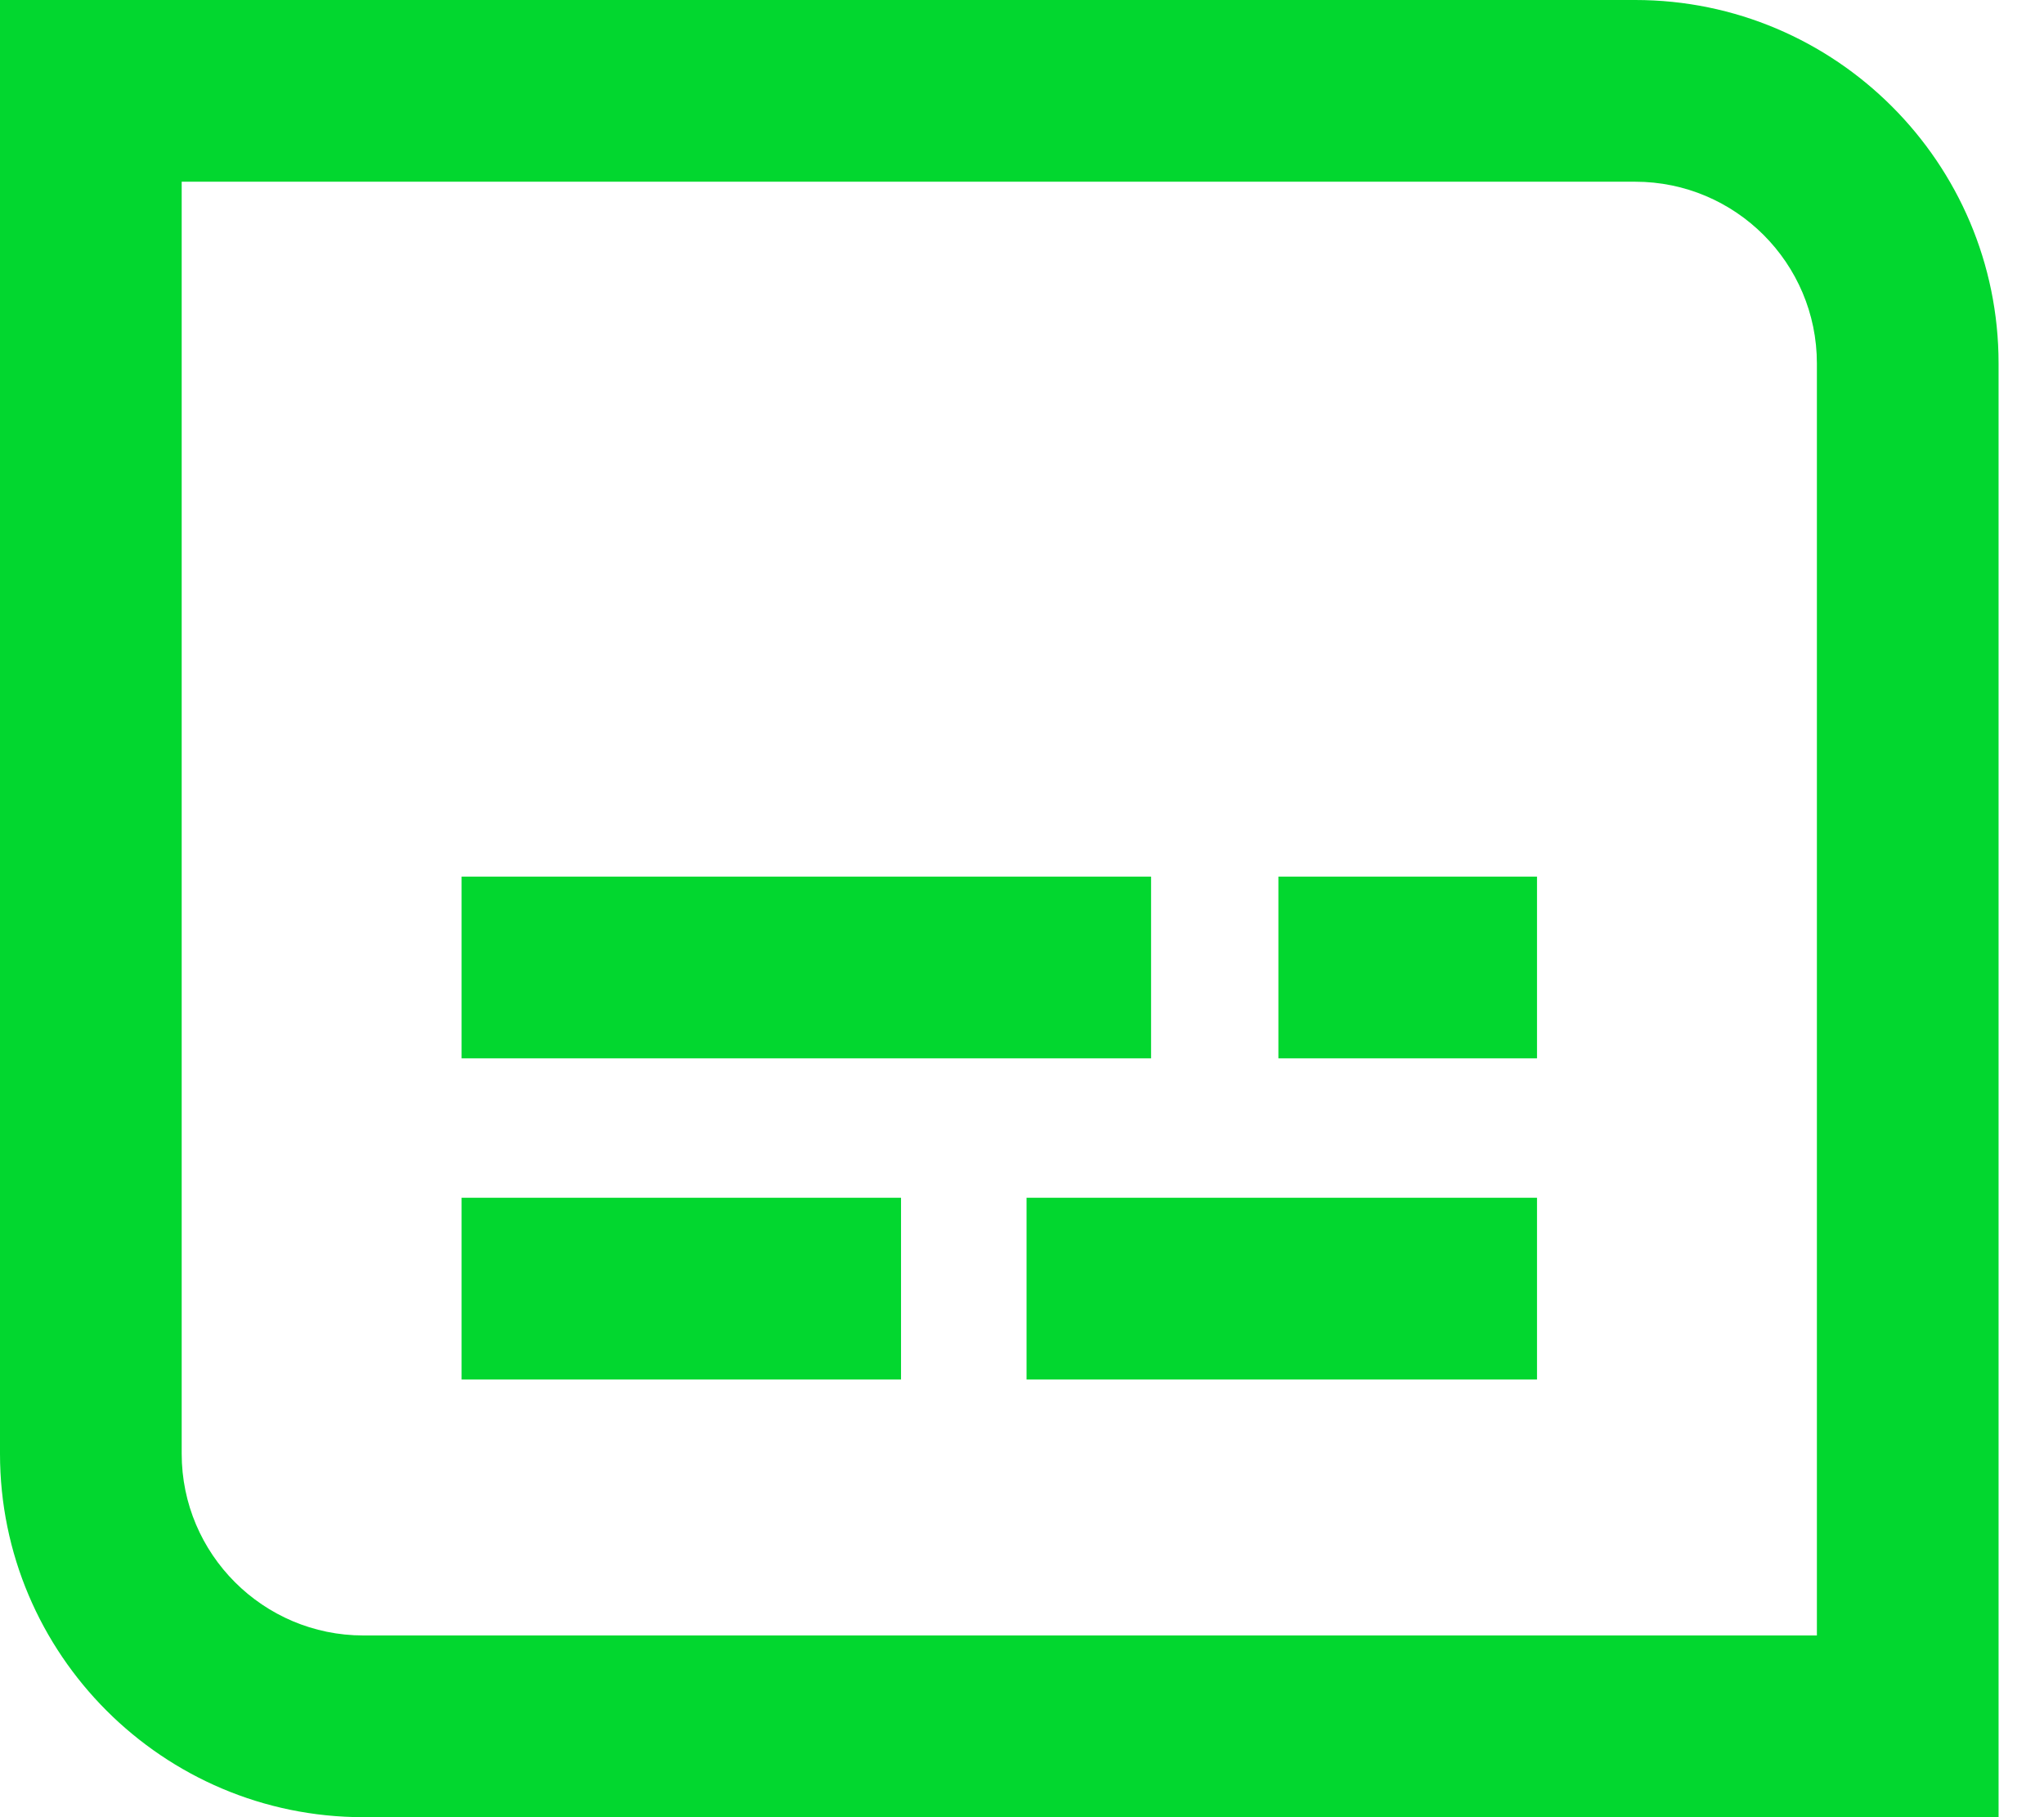
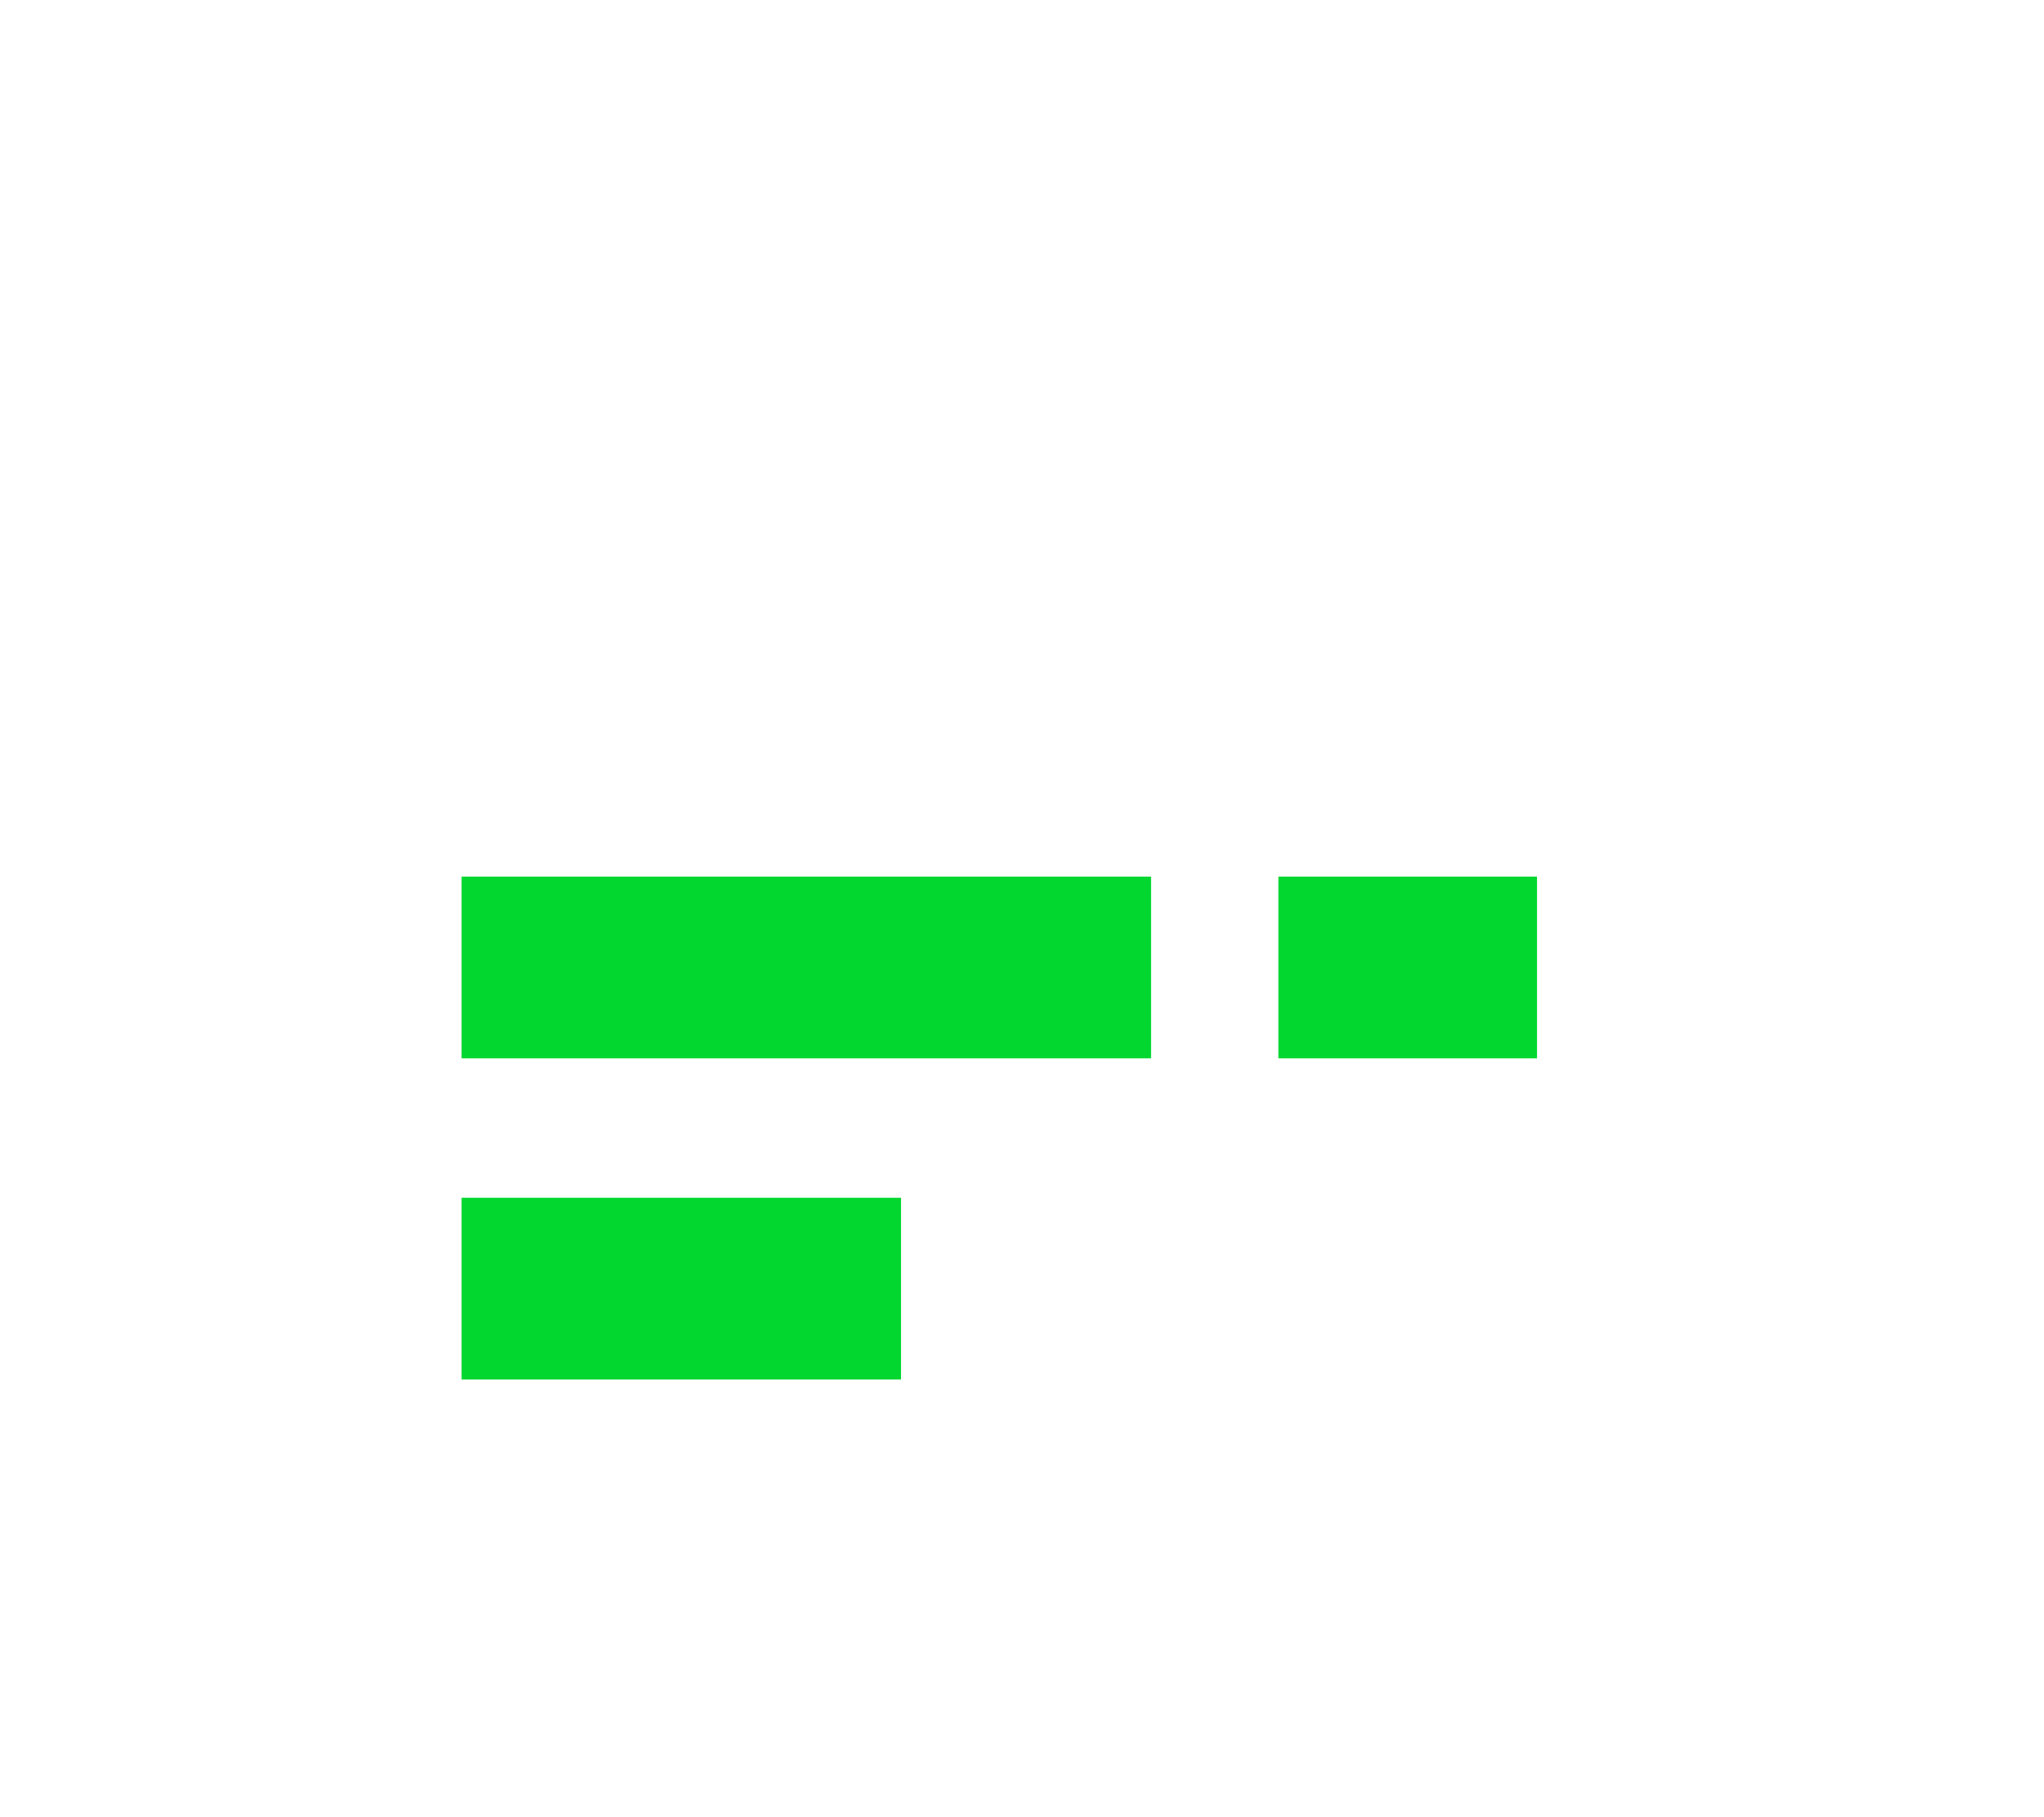
<svg xmlns="http://www.w3.org/2000/svg" width="27" height="24" viewBox="0 0 27 24" fill="none">
-   <path d="M26.4 24H4.8C2.153 24 0 21.847 0 19.2V0H21.6C24.247 0 26.4 2.153 26.4 4.8V24ZM2.4 2.4V19.2C2.4 20.524 3.476 21.6 4.8 21.6H24V4.8C24 3.476 22.924 2.4 21.6 2.4H2.4Z" fill="#02D72F" />
  <path d="M15.205 11.578H6.097V13.978H15.205V11.578Z" fill="#02D72F" />
  <path d="M20.303 11.578H16.887V13.978H20.303V11.578Z" fill="#02D72F" />
  <path d="M11.902 15.819H6.097V18.219H11.902V15.819Z" fill="#02D72F" />
-   <path d="M20.303 15.819H13.56V18.219H20.303V15.819Z" fill="#02D72F" />
</svg>